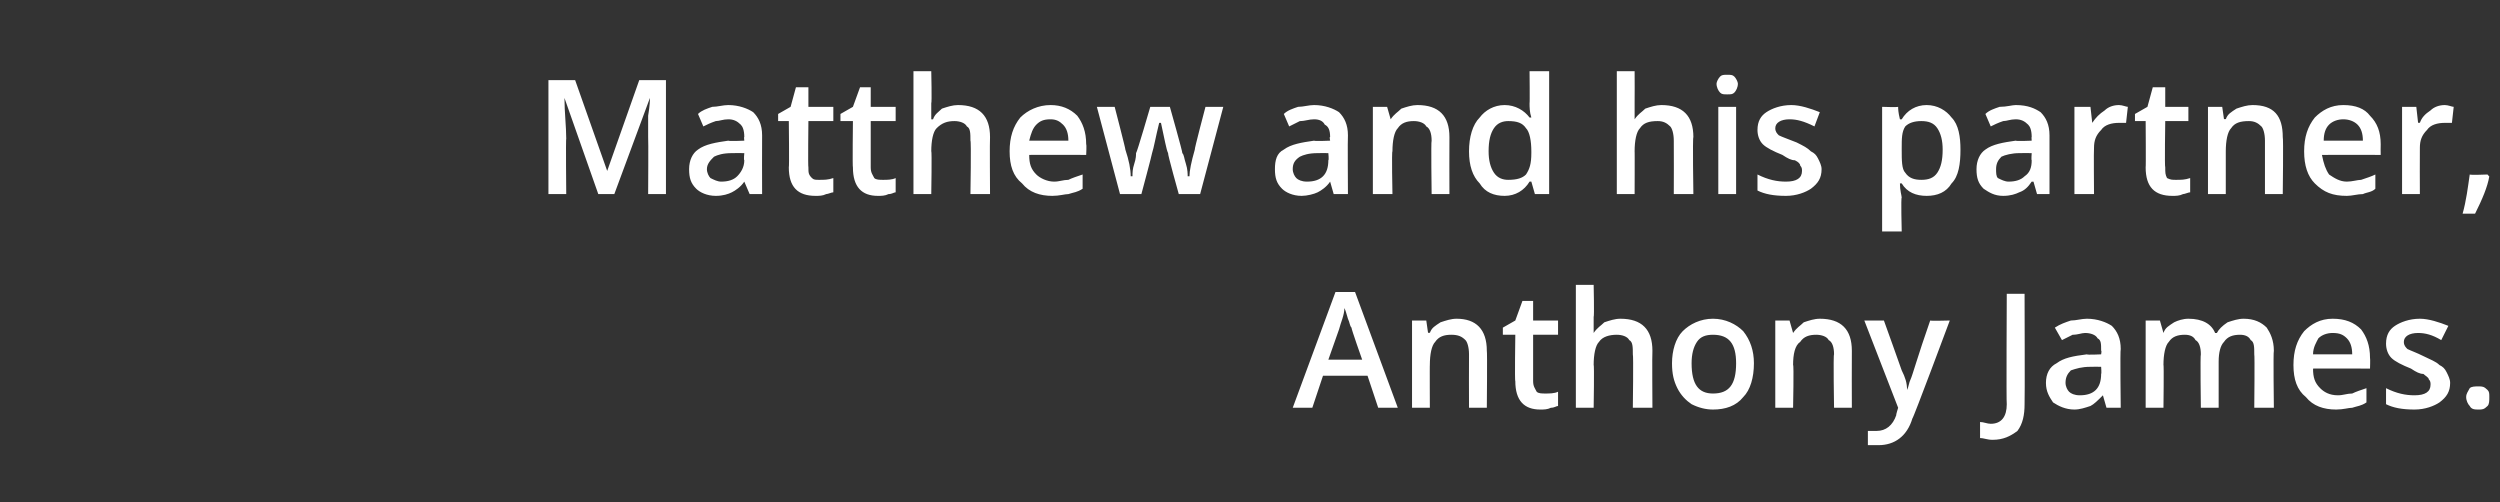
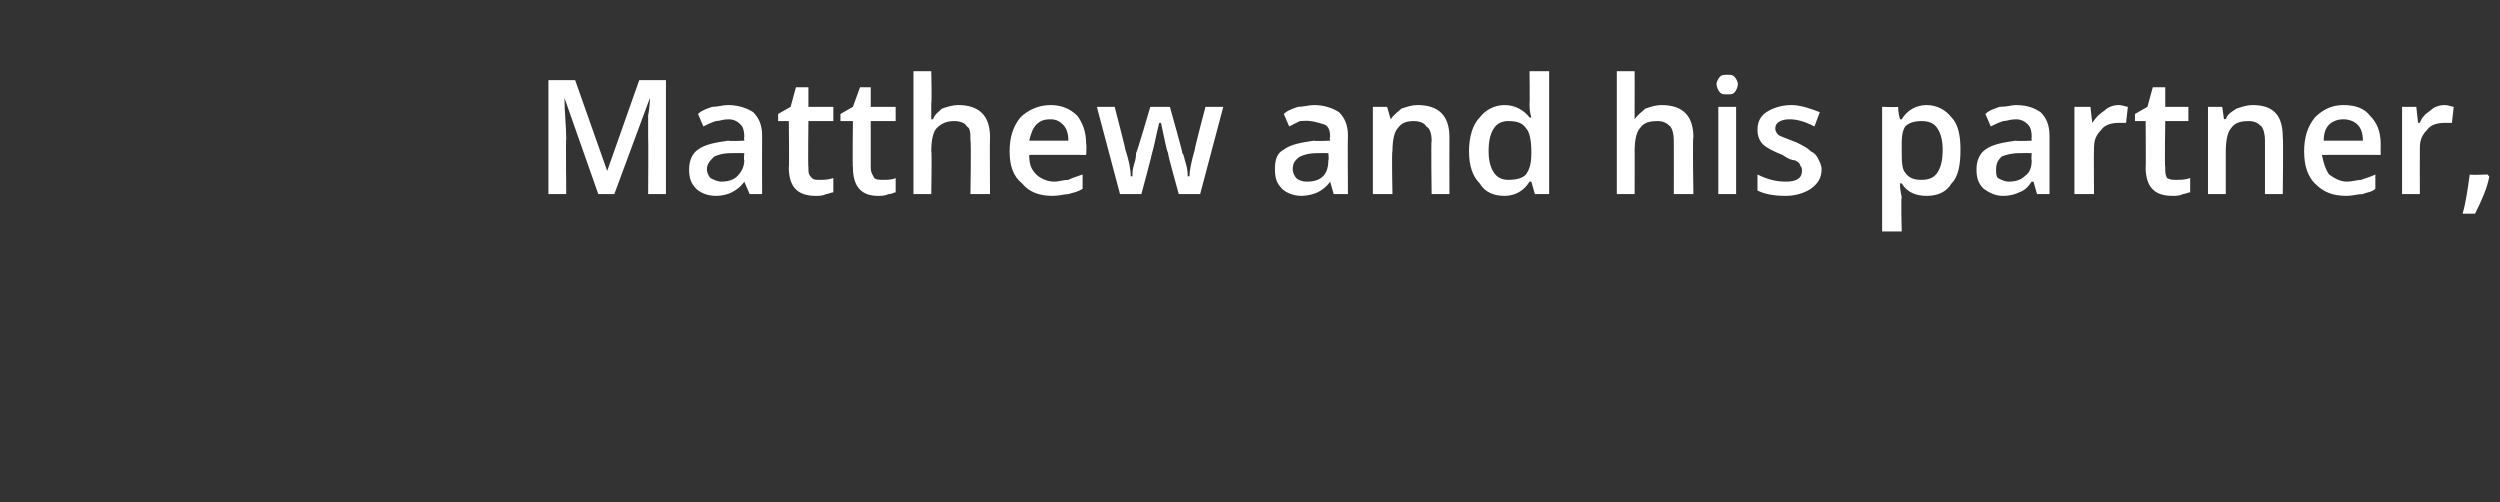
<svg xmlns="http://www.w3.org/2000/svg" version="1.1" width="140.4px" height="28.2px" viewBox="0 -4 140.4 28.2" style="top:-4px">
  <rect x="0" y="-4" width="140.4" height="28.2" fill="#333333" stroke="none" />
  <desc>Matthew and his partner, Anthony James</desc>
  <defs />
  <g id="Polygon10449">
-     <path d="M 77.4 18.9 L 76.8 17.1 L 74.3 17.1 L 73.7 18.9 L 72.6 18.9 L 75 12.4 L 76.1 12.4 L 78.5 18.9 L 77.4 18.9 Z M 76.5 16.2 C 76.5 16.2 75.88 14.45 75.9 14.4 C 75.8 14.3 75.8 14.1 75.7 13.9 C 75.6 13.6 75.6 13.5 75.5 13.3 C 75.5 13.7 75.3 14.1 75.2 14.5 C 75.19 14.52 74.6 16.2 74.6 16.2 L 76.5 16.2 Z M 83.5 18.9 L 82.5 18.9 C 82.5 18.9 82.49 15.9 82.5 15.9 C 82.5 15.5 82.4 15.2 82.3 15.1 C 82.1 14.9 81.9 14.8 81.5 14.8 C 81.1 14.8 80.8 14.9 80.6 15.2 C 80.4 15.4 80.3 15.9 80.3 16.5 C 80.29 16.46 80.3 18.9 80.3 18.9 L 79.3 18.9 L 79.3 14 L 80.1 14 L 80.2 14.7 C 80.2 14.7 80.26 14.66 80.3 14.7 C 80.4 14.4 80.6 14.3 80.9 14.1 C 81.2 14 81.5 13.9 81.8 13.9 C 82.9 13.9 83.5 14.5 83.5 15.7 C 83.53 15.72 83.5 18.9 83.5 18.9 Z M 86.8 18.1 C 87 18.1 87.3 18.1 87.5 18 C 87.5 18 87.5 18.8 87.5 18.8 C 87.4 18.8 87.3 18.9 87.1 18.9 C 86.9 19 86.7 19 86.5 19 C 85.6 19 85.1 18.5 85.1 17.4 C 85.06 17.43 85.1 14.8 85.1 14.8 L 84.4 14.8 L 84.4 14.4 L 85.1 14 L 85.5 12.9 L 86.1 12.9 L 86.1 14 L 87.5 14 L 87.5 14.8 L 86.1 14.8 C 86.1 14.8 86.1 17.41 86.1 17.4 C 86.1 17.7 86.2 17.8 86.3 18 C 86.4 18.1 86.6 18.1 86.8 18.1 Z M 92.8 18.9 L 91.7 18.9 C 91.7 18.9 91.74 15.9 91.7 15.9 C 91.7 15.5 91.7 15.2 91.5 15.1 C 91.4 14.9 91.1 14.8 90.8 14.8 C 90.4 14.8 90 14.9 89.8 15.2 C 89.6 15.4 89.5 15.9 89.5 16.5 C 89.54 16.47 89.5 18.9 89.5 18.9 L 88.5 18.9 L 88.5 12 L 89.5 12 C 89.5 12 89.54 13.78 89.5 13.8 C 89.5 14.1 89.5 14.4 89.5 14.7 C 89.5 14.7 89.5 14.7 89.5 14.7 C 89.7 14.4 89.9 14.3 90.1 14.1 C 90.4 14 90.7 13.9 91 13.9 C 92.2 13.9 92.8 14.5 92.8 15.7 C 92.78 15.72 92.8 18.9 92.8 18.9 Z M 98.5 16.4 C 98.5 17.2 98.3 17.9 97.9 18.3 C 97.5 18.8 96.9 19 96.2 19 C 95.8 19 95.4 18.9 95 18.7 C 94.7 18.5 94.4 18.2 94.2 17.8 C 94 17.4 93.9 17 93.9 16.4 C 93.9 15.7 94.1 15 94.5 14.6 C 94.9 14.2 95.5 13.9 96.2 13.9 C 96.9 13.9 97.5 14.2 97.9 14.6 C 98.3 15.1 98.5 15.7 98.5 16.4 Z M 95 16.4 C 95 17.6 95.4 18.1 96.2 18.1 C 97.1 18.1 97.5 17.6 97.5 16.4 C 97.5 15.3 97.1 14.8 96.2 14.8 C 95.8 14.8 95.5 14.9 95.3 15.2 C 95.1 15.5 95 15.9 95 16.4 Z M 104 18.9 L 103 18.9 C 103 18.9 102.95 15.9 103 15.9 C 103 15.5 102.9 15.2 102.7 15.1 C 102.6 14.9 102.3 14.8 102 14.8 C 101.6 14.8 101.3 14.9 101.1 15.2 C 100.8 15.4 100.7 15.9 100.7 16.5 C 100.75 16.46 100.7 18.9 100.7 18.9 L 99.7 18.9 L 99.7 14 L 100.5 14 L 100.7 14.7 C 100.7 14.7 100.72 14.66 100.7 14.7 C 100.9 14.4 101.1 14.3 101.3 14.1 C 101.6 14 101.9 13.9 102.2 13.9 C 103.4 13.9 104 14.5 104 15.7 C 103.99 15.72 104 18.9 104 18.9 Z M 104.7 14 L 105.8 14 C 105.8 14 106.8 16.78 106.8 16.8 C 107 17.2 107.1 17.5 107.1 17.9 C 107.1 17.9 107.1 17.9 107.1 17.9 C 107.2 17.7 107.2 17.5 107.3 17.3 C 107.4 17.1 107.7 16 108.4 14 C 108.4 14.03 109.5 14 109.5 14 C 109.5 14 107.44 19.53 107.4 19.5 C 107.1 20.5 106.4 21 105.5 21 C 105.3 21 105.1 21 104.9 21 C 104.9 21 104.9 20.2 104.9 20.2 C 105 20.2 105.2 20.2 105.4 20.2 C 105.9 20.2 106.3 19.9 106.5 19.3 C 106.46 19.34 106.6 18.9 106.6 18.9 L 104.7 14 Z M 111.9 20.7 C 111.6 20.7 111.4 20.6 111.2 20.6 C 111.2 20.6 111.2 19.7 111.2 19.7 C 111.4 19.7 111.6 19.8 111.8 19.8 C 112.4 19.8 112.7 19.4 112.7 18.7 C 112.67 18.69 112.7 12.5 112.7 12.5 L 113.7 12.5 C 113.7 12.5 113.72 18.65 113.7 18.7 C 113.7 19.3 113.6 19.8 113.3 20.2 C 112.9 20.5 112.5 20.7 111.9 20.7 Z M 118.3 18.9 L 118.1 18.2 C 118.1 18.2 118.08 18.21 118.1 18.2 C 117.8 18.5 117.6 18.7 117.4 18.8 C 117.1 18.9 116.8 19 116.5 19 C 116 19 115.6 18.8 115.3 18.6 C 115.1 18.3 114.9 18 114.9 17.5 C 114.9 17 115.1 16.6 115.5 16.4 C 115.9 16.1 116.4 16 117.2 15.9 C 117.2 15.94 118 15.9 118 15.9 C 118 15.9 118.04 15.66 118 15.7 C 118 15.3 118 15.1 117.8 15 C 117.7 14.8 117.4 14.7 117.1 14.7 C 116.9 14.7 116.7 14.8 116.4 14.8 C 116.2 14.9 116 15 115.8 15.1 C 115.8 15.1 115.4 14.4 115.4 14.4 C 115.7 14.2 116 14.1 116.3 14 C 116.6 14 116.9 13.9 117.2 13.9 C 117.8 13.9 118.3 14.1 118.6 14.3 C 118.9 14.6 119.1 15 119.1 15.6 C 119.06 15.61 119.1 18.9 119.1 18.9 L 118.3 18.9 Z M 116.8 18.2 C 117.2 18.2 117.5 18.1 117.7 17.9 C 117.9 17.7 118 17.4 118 17 C 118.03 16.99 118 16.6 118 16.6 C 118 16.6 117.4 16.59 117.4 16.6 C 116.9 16.6 116.6 16.7 116.3 16.8 C 116.1 17 116 17.2 116 17.5 C 116 17.7 116.1 17.9 116.2 18 C 116.3 18.1 116.5 18.2 116.8 18.2 Z M 124.6 18.9 L 123.6 18.9 C 123.6 18.9 123.56 15.89 123.6 15.9 C 123.6 15.5 123.5 15.2 123.3 15.1 C 123.2 14.9 123 14.8 122.7 14.8 C 122.3 14.8 122 14.9 121.8 15.2 C 121.6 15.4 121.5 15.9 121.5 16.5 C 121.53 16.46 121.5 18.9 121.5 18.9 L 120.5 18.9 L 120.5 14 L 121.3 14 L 121.5 14.7 C 121.5 14.7 121.51 14.66 121.5 14.7 C 121.6 14.4 121.8 14.3 122.1 14.1 C 122.3 14 122.6 13.9 122.9 13.9 C 123.7 13.9 124.2 14.2 124.4 14.7 C 124.4 14.7 124.5 14.7 124.5 14.7 C 124.6 14.5 124.8 14.3 125.1 14.1 C 125.4 14 125.7 13.9 126 13.9 C 126.6 13.9 127 14.1 127.3 14.4 C 127.5 14.7 127.7 15.1 127.7 15.7 C 127.66 15.72 127.7 18.9 127.7 18.9 L 126.6 18.9 C 126.6 18.9 126.63 15.89 126.6 15.9 C 126.6 15.5 126.6 15.2 126.4 15.1 C 126.3 14.9 126.1 14.8 125.8 14.8 C 125.4 14.8 125.1 14.9 124.9 15.2 C 124.7 15.4 124.6 15.8 124.6 16.3 C 124.6 16.31 124.6 18.9 124.6 18.9 Z M 131.2 19 C 130.5 19 129.9 18.8 129.5 18.3 C 129 17.9 128.8 17.3 128.8 16.5 C 128.8 15.7 129 15.1 129.4 14.6 C 129.8 14.2 130.3 13.9 131 13.9 C 131.7 13.9 132.2 14.1 132.6 14.5 C 132.9 14.9 133.1 15.4 133.1 16.1 C 133.12 16.13 133.1 16.7 133.1 16.7 C 133.1 16.7 129.88 16.69 129.9 16.7 C 129.9 17.2 130 17.5 130.3 17.8 C 130.5 18 130.8 18.2 131.3 18.2 C 131.6 18.2 131.8 18.1 132.1 18.1 C 132.3 18 132.6 17.9 132.9 17.8 C 132.9 17.8 132.9 18.6 132.9 18.6 C 132.6 18.8 132.4 18.8 132.1 18.9 C 131.9 18.9 131.6 19 131.2 19 Z M 131 14.7 C 130.7 14.7 130.4 14.8 130.2 15 C 130.1 15.2 129.9 15.5 129.9 15.9 C 129.9 15.9 132.1 15.9 132.1 15.9 C 132.1 15.5 132 15.2 131.8 15 C 131.6 14.8 131.4 14.7 131 14.7 Z M 137.6 17.5 C 137.6 18 137.4 18.3 137 18.6 C 136.7 18.8 136.2 19 135.6 19 C 134.9 19 134.4 18.9 134 18.7 C 134 18.7 134 17.8 134 17.8 C 134.6 18.1 135.1 18.2 135.6 18.2 C 136.2 18.2 136.5 18 136.5 17.6 C 136.5 17.5 136.5 17.4 136.4 17.3 C 136.4 17.2 136.2 17.1 136.1 17 C 135.9 17 135.7 16.9 135.4 16.7 C 134.9 16.5 134.5 16.3 134.3 16.1 C 134.1 15.9 134 15.6 134 15.3 C 134 14.8 134.2 14.5 134.5 14.3 C 134.8 14.1 135.3 13.9 135.9 13.9 C 136.4 13.9 137 14.1 137.5 14.3 C 137.5 14.3 137.1 15.1 137.1 15.1 C 136.6 14.8 136.2 14.7 135.8 14.7 C 135.3 14.7 135 14.9 135 15.2 C 135 15.4 135.1 15.5 135.2 15.6 C 135.4 15.7 135.7 15.8 136.1 16 C 136.5 16.2 136.8 16.3 137 16.5 C 137.2 16.6 137.3 16.7 137.4 16.9 C 137.5 17.1 137.6 17.3 137.6 17.5 Z M 138.5 18.3 C 138.5 18.1 138.6 18 138.7 17.8 C 138.8 17.7 139 17.7 139.2 17.7 C 139.4 17.7 139.5 17.7 139.7 17.9 C 139.8 18 139.8 18.1 139.8 18.3 C 139.8 18.5 139.8 18.7 139.7 18.8 C 139.5 19 139.4 19 139.2 19 C 139 19 138.8 19 138.7 18.8 C 138.6 18.7 138.5 18.5 138.5 18.3 Z " stroke="none" fill="#fff" />
-   </g>
+     </g>
  <g id="Polygon10448">
-     <path d="M 33.6 6.9 L 31.7 1.5 C 31.7 1.5 31.7 1.52 31.7 1.5 C 31.7 2.3 31.8 3.1 31.8 3.8 C 31.77 3.76 31.8 6.9 31.8 6.9 L 30.8 6.9 L 30.8 0.5 L 32.3 0.5 L 34.1 5.6 L 34.1 5.6 L 35.9 0.5 L 37.4 0.5 L 37.4 6.9 L 36.4 6.9 C 36.4 6.9 36.42 3.71 36.4 3.7 C 36.4 3.4 36.4 3 36.4 2.5 C 36.5 1.9 36.5 1.6 36.5 1.5 C 36.49 1.53 36.5 1.5 36.5 1.5 L 34.5 6.9 L 33.6 6.9 Z M 42.1 6.9 L 41.8 6.2 C 41.8 6.2 41.81 6.21 41.8 6.2 C 41.6 6.5 41.3 6.7 41.1 6.8 C 40.9 6.9 40.6 7 40.2 7 C 39.7 7 39.3 6.8 39.1 6.6 C 38.8 6.3 38.7 6 38.7 5.5 C 38.7 5 38.9 4.6 39.2 4.4 C 39.6 4.1 40.2 4 40.9 3.9 C 40.93 3.94 41.8 3.9 41.8 3.9 C 41.8 3.9 41.77 3.66 41.8 3.7 C 41.8 3.3 41.7 3.1 41.6 3 C 41.4 2.8 41.2 2.7 40.9 2.7 C 40.6 2.7 40.4 2.8 40.2 2.8 C 39.9 2.9 39.7 3 39.5 3.1 C 39.5 3.1 39.2 2.4 39.2 2.4 C 39.4 2.2 39.7 2.1 40 2 C 40.3 2 40.6 1.9 40.9 1.9 C 41.5 1.9 42 2.1 42.3 2.3 C 42.6 2.6 42.8 3 42.8 3.6 C 42.79 3.61 42.8 6.9 42.8 6.9 L 42.1 6.9 Z M 40.5 6.2 C 40.9 6.2 41.2 6.1 41.4 5.9 C 41.6 5.7 41.8 5.4 41.8 5 C 41.76 4.99 41.8 4.6 41.8 4.6 C 41.8 4.6 41.14 4.59 41.1 4.6 C 40.6 4.6 40.3 4.7 40.1 4.8 C 39.9 5 39.7 5.2 39.7 5.5 C 39.7 5.7 39.8 5.9 39.9 6 C 40.1 6.1 40.3 6.2 40.5 6.2 Z M 46 6.1 C 46.3 6.1 46.5 6.1 46.8 6 C 46.8 6 46.8 6.8 46.8 6.8 C 46.7 6.8 46.5 6.9 46.4 6.9 C 46.2 7 46 7 45.8 7 C 44.8 7 44.3 6.5 44.3 5.4 C 44.33 5.43 44.3 2.8 44.3 2.8 L 43.7 2.8 L 43.7 2.4 L 44.4 2 L 44.7 0.9 L 45.4 0.9 L 45.4 2 L 46.8 2 L 46.8 2.8 L 45.4 2.8 C 45.4 2.8 45.37 5.41 45.4 5.4 C 45.4 5.7 45.4 5.8 45.6 6 C 45.7 6.1 45.8 6.1 46 6.1 Z M 49.6 6.1 C 49.8 6.1 50.1 6.1 50.3 6 C 50.3 6 50.3 6.8 50.3 6.8 C 50.2 6.8 50.1 6.9 49.9 6.9 C 49.7 7 49.5 7 49.3 7 C 48.4 7 47.9 6.5 47.9 5.4 C 47.87 5.43 47.9 2.8 47.9 2.8 L 47.2 2.8 L 47.2 2.4 L 47.9 2 L 48.3 0.9 L 48.9 0.9 L 48.9 2 L 50.3 2 L 50.3 2.8 L 48.9 2.8 C 48.9 2.8 48.9 5.41 48.9 5.4 C 48.9 5.7 49 5.8 49.1 6 C 49.2 6.1 49.4 6.1 49.6 6.1 Z M 55.6 6.9 L 54.5 6.9 C 54.5 6.9 54.55 3.9 54.5 3.9 C 54.5 3.5 54.5 3.2 54.3 3.1 C 54.2 2.9 53.9 2.8 53.6 2.8 C 53.2 2.8 52.9 2.9 52.6 3.2 C 52.4 3.4 52.3 3.9 52.3 4.5 C 52.34 4.47 52.3 6.9 52.3 6.9 L 51.3 6.9 L 51.3 0 L 52.3 0 C 52.3 0 52.34 1.78 52.3 1.8 C 52.3 2.1 52.3 2.4 52.3 2.7 C 52.3 2.7 52.4 2.7 52.4 2.7 C 52.5 2.4 52.7 2.3 52.9 2.1 C 53.2 2 53.5 1.9 53.8 1.9 C 55 1.9 55.6 2.5 55.6 3.7 C 55.58 3.72 55.6 6.9 55.6 6.9 Z M 59.1 7 C 58.4 7 57.8 6.8 57.4 6.3 C 56.9 5.9 56.7 5.3 56.7 4.5 C 56.7 3.7 56.9 3.1 57.3 2.6 C 57.7 2.2 58.3 1.9 59 1.9 C 59.6 1.9 60.1 2.1 60.5 2.5 C 60.8 2.9 61 3.4 61 4.1 C 61.03 4.13 61 4.7 61 4.7 C 61 4.7 57.79 4.69 57.8 4.7 C 57.8 5.2 57.9 5.5 58.2 5.8 C 58.4 6 58.8 6.2 59.2 6.2 C 59.5 6.2 59.7 6.1 60 6.1 C 60.2 6 60.5 5.9 60.8 5.8 C 60.8 5.8 60.8 6.6 60.8 6.6 C 60.5 6.8 60.3 6.8 60 6.9 C 59.8 6.9 59.5 7 59.1 7 Z M 59 2.7 C 58.6 2.7 58.4 2.8 58.2 3 C 58 3.2 57.9 3.5 57.8 3.9 C 57.8 3.9 60 3.9 60 3.9 C 60 3.5 59.9 3.2 59.7 3 C 59.5 2.8 59.3 2.7 59 2.7 Z M 66.2 6.9 C 66.2 6.9 65.56 4.62 65.6 4.6 C 65.5 4.4 65.4 3.8 65.2 2.9 C 65.2 2.9 65.1 2.9 65.1 2.9 C 64.9 3.7 64.8 4.3 64.7 4.6 C 64.71 4.63 64.1 6.9 64.1 6.9 L 62.9 6.9 L 61.6 2 L 62.6 2 C 62.6 2 63.23 4.42 63.2 4.4 C 63.4 5 63.5 5.5 63.5 5.9 C 63.5 5.9 63.6 5.9 63.6 5.9 C 63.6 5.7 63.6 5.5 63.7 5.2 C 63.8 4.9 63.8 4.7 63.8 4.6 C 63.85 4.58 64.6 2 64.6 2 L 65.7 2 C 65.7 2 66.43 4.58 66.4 4.6 C 66.5 4.7 66.5 4.9 66.6 5.2 C 66.7 5.5 66.7 5.8 66.7 5.9 C 66.7 5.9 66.8 5.9 66.8 5.9 C 66.8 5.6 66.9 5.1 67.1 4.4 C 67.06 4.42 67.7 2 67.7 2 L 68.7 2 L 67.4 6.9 L 66.2 6.9 Z M 74.9 6.9 L 74.7 6.2 C 74.7 6.2 74.7 6.21 74.7 6.2 C 74.5 6.5 74.2 6.7 74 6.8 C 73.8 6.9 73.4 7 73.1 7 C 72.6 7 72.2 6.8 72 6.6 C 71.7 6.3 71.6 6 71.6 5.5 C 71.6 5 71.7 4.6 72.1 4.4 C 72.5 4.1 73.1 4 73.8 3.9 C 73.81 3.94 74.7 3.9 74.7 3.9 C 74.7 3.9 74.65 3.66 74.7 3.7 C 74.7 3.3 74.6 3.1 74.4 3 C 74.3 2.8 74.1 2.7 73.8 2.7 C 73.5 2.7 73.3 2.8 73 2.8 C 72.8 2.9 72.6 3 72.4 3.1 C 72.4 3.1 72.1 2.4 72.1 2.4 C 72.3 2.2 72.6 2.1 72.9 2 C 73.2 2 73.5 1.9 73.8 1.9 C 74.4 1.9 74.9 2.1 75.2 2.3 C 75.5 2.6 75.7 3 75.7 3.6 C 75.68 3.61 75.7 6.9 75.7 6.9 L 74.9 6.9 Z M 73.4 6.2 C 73.8 6.2 74.1 6.1 74.3 5.9 C 74.5 5.7 74.6 5.4 74.6 5 C 74.64 4.99 74.6 4.6 74.6 4.6 C 74.6 4.6 74.02 4.59 74 4.6 C 73.5 4.6 73.2 4.7 73 4.8 C 72.7 5 72.6 5.2 72.6 5.5 C 72.6 5.7 72.7 5.9 72.8 6 C 72.9 6.1 73.1 6.2 73.4 6.2 Z M 81.4 6.9 L 80.4 6.9 C 80.4 6.9 80.36 3.9 80.4 3.9 C 80.4 3.5 80.3 3.2 80.1 3.1 C 80 2.9 79.7 2.8 79.4 2.8 C 79 2.8 78.7 2.9 78.5 3.2 C 78.3 3.4 78.2 3.9 78.2 4.5 C 78.15 4.46 78.2 6.9 78.2 6.9 L 77.1 6.9 L 77.1 2 L 77.9 2 L 78.1 2.7 C 78.1 2.7 78.12 2.66 78.1 2.7 C 78.3 2.4 78.5 2.3 78.7 2.1 C 79 2 79.3 1.9 79.6 1.9 C 80.8 1.9 81.4 2.5 81.4 3.7 C 81.39 3.72 81.4 6.9 81.4 6.9 Z M 85.9 6.2 C 85.6 6.7 85.1 7 84.5 7 C 83.9 7 83.4 6.8 83.1 6.3 C 82.7 5.9 82.5 5.3 82.5 4.5 C 82.5 3.7 82.7 3 83.1 2.6 C 83.4 2.2 83.9 1.9 84.5 1.9 C 85.1 1.9 85.6 2.2 85.9 2.6 C 85.9 2.6 86 2.6 86 2.6 C 85.9 2.3 85.9 2 85.9 1.8 C 85.92 1.82 85.9 0 85.9 0 L 87 0 L 87 6.9 L 86.2 6.9 L 86 6.2 L 85.9 6.2 C 85.9 6.2 85.92 6.25 85.9 6.2 Z M 84.7 6.1 C 85.2 6.1 85.5 6 85.7 5.8 C 85.9 5.5 86 5.2 86 4.6 C 86 4.6 86 4.5 86 4.5 C 86 3.9 85.9 3.4 85.7 3.2 C 85.5 2.9 85.2 2.8 84.7 2.8 C 84.4 2.8 84.1 2.9 83.9 3.2 C 83.7 3.5 83.6 3.9 83.6 4.5 C 83.6 5 83.7 5.4 83.9 5.7 C 84.1 6 84.4 6.1 84.7 6.1 Z M 95.1 6.9 L 94 6.9 C 94 6.9 94.01 3.9 94 3.9 C 94 3.5 93.9 3.2 93.8 3.1 C 93.6 2.9 93.4 2.8 93.1 2.8 C 92.6 2.8 92.3 2.9 92.1 3.2 C 91.9 3.4 91.8 3.9 91.8 4.5 C 91.81 4.47 91.8 6.9 91.8 6.9 L 90.8 6.9 L 90.8 0 L 91.8 0 C 91.8 0 91.81 1.78 91.8 1.8 C 91.8 2.1 91.8 2.4 91.8 2.7 C 91.8 2.7 91.8 2.7 91.8 2.7 C 92 2.4 92.2 2.3 92.4 2.1 C 92.7 2 93 1.9 93.3 1.9 C 94.5 1.9 95.1 2.5 95.1 3.7 C 95.05 3.72 95.1 6.9 95.1 6.9 Z M 97.5 6.9 L 96.5 6.9 L 96.5 2 L 97.5 2 L 97.5 6.9 Z M 96.4 0.7 C 96.4 0.6 96.5 0.4 96.6 0.3 C 96.7 0.2 96.8 0.2 97 0.2 C 97.2 0.2 97.3 0.2 97.4 0.3 C 97.5 0.4 97.6 0.6 97.6 0.7 C 97.6 0.9 97.5 1.1 97.4 1.2 C 97.3 1.3 97.2 1.3 97 1.3 C 96.8 1.3 96.7 1.3 96.6 1.2 C 96.5 1.1 96.4 0.9 96.4 0.7 Z M 102.3 5.5 C 102.3 6 102.1 6.3 101.7 6.6 C 101.4 6.8 100.9 7 100.3 7 C 99.6 7 99.1 6.9 98.7 6.7 C 98.7 6.7 98.7 5.8 98.7 5.8 C 99.3 6.1 99.8 6.2 100.3 6.2 C 100.9 6.2 101.2 6 101.2 5.6 C 101.2 5.5 101.2 5.4 101.1 5.3 C 101.1 5.2 101 5.1 100.8 5 C 100.6 5 100.4 4.9 100.1 4.7 C 99.6 4.5 99.2 4.3 99 4.1 C 98.8 3.9 98.7 3.6 98.7 3.3 C 98.7 2.8 98.9 2.5 99.2 2.3 C 99.5 2.1 100 1.9 100.6 1.9 C 101.1 1.9 101.7 2.1 102.2 2.3 C 102.2 2.3 101.9 3.1 101.9 3.1 C 101.3 2.8 100.9 2.7 100.5 2.7 C 100 2.7 99.7 2.9 99.7 3.2 C 99.7 3.4 99.8 3.5 99.9 3.6 C 100.1 3.7 100.4 3.8 100.9 4 C 101.3 4.2 101.5 4.3 101.7 4.5 C 101.9 4.6 102 4.7 102.1 4.9 C 102.2 5.1 102.3 5.3 102.3 5.5 Z M 108.2 7 C 107.6 7 107.1 6.8 106.8 6.3 C 106.8 6.3 106.7 6.3 106.7 6.3 C 106.7 6.7 106.8 7 106.8 7.1 C 106.75 7.06 106.8 9 106.8 9 L 105.7 9 L 105.7 2 C 105.7 2 106.55 2.03 106.6 2 C 106.6 2.1 106.6 2.3 106.7 2.7 C 106.7 2.7 106.8 2.7 106.8 2.7 C 107.1 2.2 107.6 1.9 108.2 1.9 C 108.8 1.9 109.3 2.2 109.6 2.6 C 110 3 110.1 3.7 110.1 4.4 C 110.1 5.2 110 5.9 109.6 6.3 C 109.3 6.8 108.8 7 108.2 7 Z M 107.9 2.8 C 107.5 2.8 107.2 2.9 107 3.1 C 106.8 3.4 106.8 3.8 106.8 4.3 C 106.8 4.3 106.8 4.4 106.8 4.4 C 106.8 5 106.8 5.5 107 5.7 C 107.2 6 107.5 6.1 107.9 6.1 C 108.3 6.1 108.6 6 108.8 5.7 C 109 5.4 109.1 5 109.1 4.4 C 109.1 3.9 109 3.5 108.8 3.2 C 108.6 2.9 108.3 2.8 107.9 2.8 Z M 114.4 6.9 L 114.2 6.2 C 114.2 6.2 114.12 6.21 114.1 6.2 C 113.9 6.5 113.7 6.7 113.4 6.8 C 113.2 6.9 112.9 7 112.5 7 C 112 7 111.7 6.8 111.4 6.6 C 111.1 6.3 111 6 111 5.5 C 111 5 111.2 4.6 111.5 4.4 C 111.9 4.1 112.5 4 113.2 3.9 C 113.24 3.94 114.1 3.9 114.1 3.9 C 114.1 3.9 114.08 3.66 114.1 3.7 C 114.1 3.3 114 3.1 113.9 3 C 113.7 2.8 113.5 2.7 113.2 2.7 C 112.9 2.7 112.7 2.8 112.5 2.8 C 112.2 2.9 112 3 111.8 3.1 C 111.8 3.1 111.5 2.4 111.5 2.4 C 111.7 2.2 112 2.1 112.3 2 C 112.7 2 113 1.9 113.2 1.9 C 113.9 1.9 114.3 2.1 114.6 2.3 C 114.9 2.6 115.1 3 115.1 3.6 C 115.1 3.61 115.1 6.9 115.1 6.9 L 114.4 6.9 Z M 112.8 6.2 C 113.2 6.2 113.5 6.1 113.7 5.9 C 114 5.7 114.1 5.4 114.1 5 C 114.07 4.99 114.1 4.6 114.1 4.6 C 114.1 4.6 113.45 4.59 113.4 4.6 C 113 4.6 112.6 4.7 112.4 4.8 C 112.2 5 112.1 5.2 112.1 5.5 C 112.1 5.7 112.1 5.9 112.2 6 C 112.4 6.1 112.6 6.2 112.8 6.2 Z M 119 1.9 C 119.2 1.9 119.4 2 119.5 2 C 119.5 2 119.4 2.9 119.4 2.9 C 119.3 2.9 119.1 2.9 119 2.9 C 118.6 2.9 118.2 3 118 3.3 C 117.7 3.6 117.6 3.9 117.6 4.3 C 117.58 4.35 117.6 6.9 117.6 6.9 L 116.5 6.9 L 116.5 2 L 117.4 2 L 117.5 2.9 C 117.5 2.9 117.54 2.88 117.5 2.9 C 117.7 2.6 117.9 2.4 118.2 2.2 C 118.4 2 118.7 1.9 119 1.9 Z M 122.2 6.1 C 122.5 6.1 122.7 6.1 123 6 C 123 6 123 6.8 123 6.8 C 122.9 6.8 122.7 6.9 122.6 6.9 C 122.4 7 122.2 7 122 7 C 121 7 120.5 6.5 120.5 5.4 C 120.52 5.43 120.5 2.8 120.5 2.8 L 119.9 2.8 L 119.9 2.4 L 120.6 2 L 120.9 0.9 L 121.6 0.9 L 121.6 2 L 122.9 2 L 122.9 2.8 L 121.6 2.8 C 121.6 2.8 121.56 5.41 121.6 5.4 C 121.6 5.7 121.6 5.8 121.7 6 C 121.9 6.1 122 6.1 122.2 6.1 Z M 128.2 6.9 L 127.2 6.9 C 127.2 6.9 127.2 3.9 127.2 3.9 C 127.2 3.5 127.1 3.2 127 3.1 C 126.8 2.9 126.6 2.8 126.3 2.8 C 125.8 2.8 125.5 2.9 125.3 3.2 C 125.1 3.4 125 3.9 125 4.5 C 125 4.46 125 6.9 125 6.9 L 124 6.9 L 124 2 L 124.8 2 L 124.9 2.7 C 124.9 2.7 124.97 2.66 125 2.7 C 125.1 2.4 125.3 2.3 125.6 2.1 C 125.9 2 126.2 1.9 126.5 1.9 C 127.7 1.9 128.2 2.5 128.2 3.7 C 128.24 3.72 128.2 6.9 128.2 6.9 Z M 131.8 7 C 131 7 130.5 6.8 130 6.3 C 129.6 5.9 129.4 5.3 129.4 4.5 C 129.4 3.7 129.6 3.1 130 2.6 C 130.4 2.2 130.9 1.9 131.6 1.9 C 132.3 1.9 132.8 2.1 133.1 2.5 C 133.5 2.9 133.7 3.4 133.7 4.1 C 133.69 4.13 133.7 4.7 133.7 4.7 C 133.7 4.7 130.45 4.69 130.4 4.7 C 130.5 5.2 130.6 5.5 130.8 5.8 C 131.1 6 131.4 6.2 131.8 6.2 C 132.1 6.2 132.4 6.1 132.6 6.1 C 132.9 6 133.2 5.9 133.4 5.8 C 133.4 5.8 133.4 6.6 133.4 6.6 C 133.2 6.8 132.9 6.8 132.7 6.9 C 132.4 6.9 132.1 7 131.8 7 Z M 131.6 2.7 C 131.3 2.7 131 2.8 130.8 3 C 130.6 3.2 130.5 3.5 130.5 3.9 C 130.5 3.9 132.7 3.9 132.7 3.9 C 132.7 3.5 132.6 3.2 132.4 3 C 132.2 2.8 131.9 2.7 131.6 2.7 Z M 137.3 1.9 C 137.5 1.9 137.7 2 137.8 2 C 137.8 2 137.7 2.9 137.7 2.9 C 137.6 2.9 137.4 2.9 137.3 2.9 C 136.9 2.9 136.5 3 136.3 3.3 C 136 3.6 135.9 3.9 135.9 4.3 C 135.89 4.35 135.9 6.9 135.9 6.9 L 134.9 6.9 L 134.9 2 L 135.7 2 L 135.8 2.9 C 135.8 2.9 135.86 2.88 135.9 2.9 C 136 2.6 136.2 2.4 136.5 2.2 C 136.7 2 137 1.9 137.3 1.9 Z M 139.8 5.9 C 139.7 6.5 139.4 7.2 139 8 C 139 8 138.3 8 138.3 8 C 138.5 7.3 138.6 6.5 138.7 5.8 C 138.73 5.84 139.7 5.8 139.7 5.8 C 139.7 5.8 139.81 5.94 139.8 5.9 Z " stroke="none" fill="#fff" />
+     <path d="M 33.6 6.9 L 31.7 1.5 C 31.7 1.5 31.7 1.52 31.7 1.5 C 31.7 2.3 31.8 3.1 31.8 3.8 C 31.77 3.76 31.8 6.9 31.8 6.9 L 30.8 6.9 L 30.8 0.5 L 32.3 0.5 L 34.1 5.6 L 34.1 5.6 L 35.9 0.5 L 37.4 0.5 L 37.4 6.9 L 36.4 6.9 C 36.4 6.9 36.42 3.71 36.4 3.7 C 36.4 3.4 36.4 3 36.4 2.5 C 36.5 1.9 36.5 1.6 36.5 1.5 C 36.49 1.53 36.5 1.5 36.5 1.5 L 34.5 6.9 L 33.6 6.9 Z M 42.1 6.9 L 41.8 6.2 C 41.8 6.2 41.81 6.21 41.8 6.2 C 41.6 6.5 41.3 6.7 41.1 6.8 C 40.9 6.9 40.6 7 40.2 7 C 39.7 7 39.3 6.8 39.1 6.6 C 38.8 6.3 38.7 6 38.7 5.5 C 38.7 5 38.9 4.6 39.2 4.4 C 39.6 4.1 40.2 4 40.9 3.9 C 40.93 3.94 41.8 3.9 41.8 3.9 C 41.8 3.9 41.77 3.66 41.8 3.7 C 41.8 3.3 41.7 3.1 41.6 3 C 41.4 2.8 41.2 2.7 40.9 2.7 C 40.6 2.7 40.4 2.8 40.2 2.8 C 39.9 2.9 39.7 3 39.5 3.1 C 39.5 3.1 39.2 2.4 39.2 2.4 C 39.4 2.2 39.7 2.1 40 2 C 40.3 2 40.6 1.9 40.9 1.9 C 41.5 1.9 42 2.1 42.3 2.3 C 42.6 2.6 42.8 3 42.8 3.6 C 42.79 3.61 42.8 6.9 42.8 6.9 L 42.1 6.9 Z M 40.5 6.2 C 40.9 6.2 41.2 6.1 41.4 5.9 C 41.6 5.7 41.8 5.4 41.8 5 C 41.76 4.99 41.8 4.6 41.8 4.6 C 41.8 4.6 41.14 4.59 41.1 4.6 C 40.6 4.6 40.3 4.7 40.1 4.8 C 39.9 5 39.7 5.2 39.7 5.5 C 39.7 5.7 39.8 5.9 39.9 6 C 40.1 6.1 40.3 6.2 40.5 6.2 Z M 46 6.1 C 46.3 6.1 46.5 6.1 46.8 6 C 46.8 6 46.8 6.8 46.8 6.8 C 46.7 6.8 46.5 6.9 46.4 6.9 C 46.2 7 46 7 45.8 7 C 44.8 7 44.3 6.5 44.3 5.4 C 44.33 5.43 44.3 2.8 44.3 2.8 L 43.7 2.8 L 43.7 2.4 L 44.4 2 L 44.7 0.9 L 45.4 0.9 L 45.4 2 L 46.8 2 L 46.8 2.8 L 45.4 2.8 C 45.4 2.8 45.37 5.41 45.4 5.4 C 45.4 5.7 45.4 5.8 45.6 6 C 45.7 6.1 45.8 6.1 46 6.1 Z M 49.6 6.1 C 49.8 6.1 50.1 6.1 50.3 6 C 50.3 6 50.3 6.8 50.3 6.8 C 50.2 6.8 50.1 6.9 49.9 6.9 C 49.7 7 49.5 7 49.3 7 C 48.4 7 47.9 6.5 47.9 5.4 C 47.87 5.43 47.9 2.8 47.9 2.8 L 47.2 2.8 L 47.2 2.4 L 47.9 2 L 48.3 0.9 L 48.9 0.9 L 48.9 2 L 50.3 2 L 50.3 2.8 L 48.9 2.8 C 48.9 2.8 48.9 5.41 48.9 5.4 C 48.9 5.7 49 5.8 49.1 6 C 49.2 6.1 49.4 6.1 49.6 6.1 Z M 55.6 6.9 L 54.5 6.9 C 54.5 6.9 54.55 3.9 54.5 3.9 C 54.5 3.5 54.5 3.2 54.3 3.1 C 54.2 2.9 53.9 2.8 53.6 2.8 C 53.2 2.8 52.9 2.9 52.6 3.2 C 52.4 3.4 52.3 3.9 52.3 4.5 C 52.34 4.47 52.3 6.9 52.3 6.9 L 51.3 6.9 L 51.3 0 L 52.3 0 C 52.3 0 52.34 1.78 52.3 1.8 C 52.3 2.1 52.3 2.4 52.3 2.7 C 52.3 2.7 52.4 2.7 52.4 2.7 C 52.5 2.4 52.7 2.3 52.9 2.1 C 53.2 2 53.5 1.9 53.8 1.9 C 55 1.9 55.6 2.5 55.6 3.7 C 55.58 3.72 55.6 6.9 55.6 6.9 Z M 59.1 7 C 58.4 7 57.8 6.8 57.4 6.3 C 56.9 5.9 56.7 5.3 56.7 4.5 C 56.7 3.7 56.9 3.1 57.3 2.6 C 57.7 2.2 58.3 1.9 59 1.9 C 59.6 1.9 60.1 2.1 60.5 2.5 C 60.8 2.9 61 3.4 61 4.1 C 61.03 4.13 61 4.7 61 4.7 C 61 4.7 57.79 4.69 57.8 4.7 C 57.8 5.2 57.9 5.5 58.2 5.8 C 58.4 6 58.8 6.2 59.2 6.2 C 59.5 6.2 59.7 6.1 60 6.1 C 60.2 6 60.5 5.9 60.8 5.8 C 60.8 5.8 60.8 6.6 60.8 6.6 C 60.5 6.8 60.3 6.8 60 6.9 C 59.8 6.9 59.5 7 59.1 7 Z M 59 2.7 C 58.6 2.7 58.4 2.8 58.2 3 C 58 3.2 57.9 3.5 57.8 3.9 C 57.8 3.9 60 3.9 60 3.9 C 60 3.5 59.9 3.2 59.7 3 C 59.5 2.8 59.3 2.7 59 2.7 Z M 66.2 6.9 C 66.2 6.9 65.56 4.62 65.6 4.6 C 65.5 4.4 65.4 3.8 65.2 2.9 C 65.2 2.9 65.1 2.9 65.1 2.9 C 64.9 3.7 64.8 4.3 64.7 4.6 C 64.71 4.63 64.1 6.9 64.1 6.9 L 62.9 6.9 L 61.6 2 L 62.6 2 C 62.6 2 63.23 4.42 63.2 4.4 C 63.4 5 63.5 5.5 63.5 5.9 C 63.5 5.9 63.6 5.9 63.6 5.9 C 63.6 5.7 63.6 5.5 63.7 5.2 C 63.8 4.9 63.8 4.7 63.8 4.6 C 63.85 4.58 64.6 2 64.6 2 L 65.7 2 C 65.7 2 66.43 4.58 66.4 4.6 C 66.5 4.7 66.5 4.9 66.6 5.2 C 66.7 5.5 66.7 5.8 66.7 5.9 C 66.7 5.9 66.8 5.9 66.8 5.9 C 66.8 5.6 66.9 5.1 67.1 4.4 C 67.06 4.42 67.7 2 67.7 2 L 68.7 2 L 67.4 6.9 L 66.2 6.9 Z M 74.9 6.9 L 74.7 6.2 C 74.7 6.2 74.7 6.21 74.7 6.2 C 74.5 6.5 74.2 6.7 74 6.8 C 73.8 6.9 73.4 7 73.1 7 C 72.6 7 72.2 6.8 72 6.6 C 71.7 6.3 71.6 6 71.6 5.5 C 71.6 5 71.7 4.6 72.1 4.4 C 72.5 4.1 73.1 4 73.8 3.9 C 73.81 3.94 74.7 3.9 74.7 3.9 C 74.7 3.9 74.65 3.66 74.7 3.7 C 74.7 3.3 74.6 3.1 74.4 3 C 73.5 2.7 73.3 2.8 73 2.8 C 72.8 2.9 72.6 3 72.4 3.1 C 72.4 3.1 72.1 2.4 72.1 2.4 C 72.3 2.2 72.6 2.1 72.9 2 C 73.2 2 73.5 1.9 73.8 1.9 C 74.4 1.9 74.9 2.1 75.2 2.3 C 75.5 2.6 75.7 3 75.7 3.6 C 75.68 3.61 75.7 6.9 75.7 6.9 L 74.9 6.9 Z M 73.4 6.2 C 73.8 6.2 74.1 6.1 74.3 5.9 C 74.5 5.7 74.6 5.4 74.6 5 C 74.64 4.99 74.6 4.6 74.6 4.6 C 74.6 4.6 74.02 4.59 74 4.6 C 73.5 4.6 73.2 4.7 73 4.8 C 72.7 5 72.6 5.2 72.6 5.5 C 72.6 5.7 72.7 5.9 72.8 6 C 72.9 6.1 73.1 6.2 73.4 6.2 Z M 81.4 6.9 L 80.4 6.9 C 80.4 6.9 80.36 3.9 80.4 3.9 C 80.4 3.5 80.3 3.2 80.1 3.1 C 80 2.9 79.7 2.8 79.4 2.8 C 79 2.8 78.7 2.9 78.5 3.2 C 78.3 3.4 78.2 3.9 78.2 4.5 C 78.15 4.46 78.2 6.9 78.2 6.9 L 77.1 6.9 L 77.1 2 L 77.9 2 L 78.1 2.7 C 78.1 2.7 78.12 2.66 78.1 2.7 C 78.3 2.4 78.5 2.3 78.7 2.1 C 79 2 79.3 1.9 79.6 1.9 C 80.8 1.9 81.4 2.5 81.4 3.7 C 81.39 3.72 81.4 6.9 81.4 6.9 Z M 85.9 6.2 C 85.6 6.7 85.1 7 84.5 7 C 83.9 7 83.4 6.8 83.1 6.3 C 82.7 5.9 82.5 5.3 82.5 4.5 C 82.5 3.7 82.7 3 83.1 2.6 C 83.4 2.2 83.9 1.9 84.5 1.9 C 85.1 1.9 85.6 2.2 85.9 2.6 C 85.9 2.6 86 2.6 86 2.6 C 85.9 2.3 85.9 2 85.9 1.8 C 85.92 1.82 85.9 0 85.9 0 L 87 0 L 87 6.9 L 86.2 6.9 L 86 6.2 L 85.9 6.2 C 85.9 6.2 85.92 6.25 85.9 6.2 Z M 84.7 6.1 C 85.2 6.1 85.5 6 85.7 5.8 C 85.9 5.5 86 5.2 86 4.6 C 86 4.6 86 4.5 86 4.5 C 86 3.9 85.9 3.4 85.7 3.2 C 85.5 2.9 85.2 2.8 84.7 2.8 C 84.4 2.8 84.1 2.9 83.9 3.2 C 83.7 3.5 83.6 3.9 83.6 4.5 C 83.6 5 83.7 5.4 83.9 5.7 C 84.1 6 84.4 6.1 84.7 6.1 Z M 95.1 6.9 L 94 6.9 C 94 6.9 94.01 3.9 94 3.9 C 94 3.5 93.9 3.2 93.8 3.1 C 93.6 2.9 93.4 2.8 93.1 2.8 C 92.6 2.8 92.3 2.9 92.1 3.2 C 91.9 3.4 91.8 3.9 91.8 4.5 C 91.81 4.47 91.8 6.9 91.8 6.9 L 90.8 6.9 L 90.8 0 L 91.8 0 C 91.8 0 91.81 1.78 91.8 1.8 C 91.8 2.1 91.8 2.4 91.8 2.7 C 91.8 2.7 91.8 2.7 91.8 2.7 C 92 2.4 92.2 2.3 92.4 2.1 C 92.7 2 93 1.9 93.3 1.9 C 94.5 1.9 95.1 2.5 95.1 3.7 C 95.05 3.72 95.1 6.9 95.1 6.9 Z M 97.5 6.9 L 96.5 6.9 L 96.5 2 L 97.5 2 L 97.5 6.9 Z M 96.4 0.7 C 96.4 0.6 96.5 0.4 96.6 0.3 C 96.7 0.2 96.8 0.2 97 0.2 C 97.2 0.2 97.3 0.2 97.4 0.3 C 97.5 0.4 97.6 0.6 97.6 0.7 C 97.6 0.9 97.5 1.1 97.4 1.2 C 97.3 1.3 97.2 1.3 97 1.3 C 96.8 1.3 96.7 1.3 96.6 1.2 C 96.5 1.1 96.4 0.9 96.4 0.7 Z M 102.3 5.5 C 102.3 6 102.1 6.3 101.7 6.6 C 101.4 6.8 100.9 7 100.3 7 C 99.6 7 99.1 6.9 98.7 6.7 C 98.7 6.7 98.7 5.8 98.7 5.8 C 99.3 6.1 99.8 6.2 100.3 6.2 C 100.9 6.2 101.2 6 101.2 5.6 C 101.2 5.5 101.2 5.4 101.1 5.3 C 101.1 5.2 101 5.1 100.8 5 C 100.6 5 100.4 4.9 100.1 4.7 C 99.6 4.5 99.2 4.3 99 4.1 C 98.8 3.9 98.7 3.6 98.7 3.3 C 98.7 2.8 98.9 2.5 99.2 2.3 C 99.5 2.1 100 1.9 100.6 1.9 C 101.1 1.9 101.7 2.1 102.2 2.3 C 102.2 2.3 101.9 3.1 101.9 3.1 C 101.3 2.8 100.9 2.7 100.5 2.7 C 100 2.7 99.7 2.9 99.7 3.2 C 99.7 3.4 99.8 3.5 99.9 3.6 C 100.1 3.7 100.4 3.8 100.9 4 C 101.3 4.2 101.5 4.3 101.7 4.5 C 101.9 4.6 102 4.7 102.1 4.9 C 102.2 5.1 102.3 5.3 102.3 5.5 Z M 108.2 7 C 107.6 7 107.1 6.8 106.8 6.3 C 106.8 6.3 106.7 6.3 106.7 6.3 C 106.7 6.7 106.8 7 106.8 7.1 C 106.75 7.06 106.8 9 106.8 9 L 105.7 9 L 105.7 2 C 105.7 2 106.55 2.03 106.6 2 C 106.6 2.1 106.6 2.3 106.7 2.7 C 106.7 2.7 106.8 2.7 106.8 2.7 C 107.1 2.2 107.6 1.9 108.2 1.9 C 108.8 1.9 109.3 2.2 109.6 2.6 C 110 3 110.1 3.7 110.1 4.4 C 110.1 5.2 110 5.9 109.6 6.3 C 109.3 6.8 108.8 7 108.2 7 Z M 107.9 2.8 C 107.5 2.8 107.2 2.9 107 3.1 C 106.8 3.4 106.8 3.8 106.8 4.3 C 106.8 4.3 106.8 4.4 106.8 4.4 C 106.8 5 106.8 5.5 107 5.7 C 107.2 6 107.5 6.1 107.9 6.1 C 108.3 6.1 108.6 6 108.8 5.7 C 109 5.4 109.1 5 109.1 4.4 C 109.1 3.9 109 3.5 108.8 3.2 C 108.6 2.9 108.3 2.8 107.9 2.8 Z M 114.4 6.9 L 114.2 6.2 C 114.2 6.2 114.12 6.21 114.1 6.2 C 113.9 6.5 113.7 6.7 113.4 6.8 C 113.2 6.9 112.9 7 112.5 7 C 112 7 111.7 6.8 111.4 6.6 C 111.1 6.3 111 6 111 5.5 C 111 5 111.2 4.6 111.5 4.4 C 111.9 4.1 112.5 4 113.2 3.9 C 113.24 3.94 114.1 3.9 114.1 3.9 C 114.1 3.9 114.08 3.66 114.1 3.7 C 114.1 3.3 114 3.1 113.9 3 C 113.7 2.8 113.5 2.7 113.2 2.7 C 112.9 2.7 112.7 2.8 112.5 2.8 C 112.2 2.9 112 3 111.8 3.1 C 111.8 3.1 111.5 2.4 111.5 2.4 C 111.7 2.2 112 2.1 112.3 2 C 112.7 2 113 1.9 113.2 1.9 C 113.9 1.9 114.3 2.1 114.6 2.3 C 114.9 2.6 115.1 3 115.1 3.6 C 115.1 3.61 115.1 6.9 115.1 6.9 L 114.4 6.9 Z M 112.8 6.2 C 113.2 6.2 113.5 6.1 113.7 5.9 C 114 5.7 114.1 5.4 114.1 5 C 114.07 4.99 114.1 4.6 114.1 4.6 C 114.1 4.6 113.45 4.59 113.4 4.6 C 113 4.6 112.6 4.7 112.4 4.8 C 112.2 5 112.1 5.2 112.1 5.5 C 112.1 5.7 112.1 5.9 112.2 6 C 112.4 6.1 112.6 6.2 112.8 6.2 Z M 119 1.9 C 119.2 1.9 119.4 2 119.5 2 C 119.5 2 119.4 2.9 119.4 2.9 C 119.3 2.9 119.1 2.9 119 2.9 C 118.6 2.9 118.2 3 118 3.3 C 117.7 3.6 117.6 3.9 117.6 4.3 C 117.58 4.35 117.6 6.9 117.6 6.9 L 116.5 6.9 L 116.5 2 L 117.4 2 L 117.5 2.9 C 117.5 2.9 117.54 2.88 117.5 2.9 C 117.7 2.6 117.9 2.4 118.2 2.2 C 118.4 2 118.7 1.9 119 1.9 Z M 122.2 6.1 C 122.5 6.1 122.7 6.1 123 6 C 123 6 123 6.8 123 6.8 C 122.9 6.8 122.7 6.9 122.6 6.9 C 122.4 7 122.2 7 122 7 C 121 7 120.5 6.5 120.5 5.4 C 120.52 5.43 120.5 2.8 120.5 2.8 L 119.9 2.8 L 119.9 2.4 L 120.6 2 L 120.9 0.9 L 121.6 0.9 L 121.6 2 L 122.9 2 L 122.9 2.8 L 121.6 2.8 C 121.6 2.8 121.56 5.41 121.6 5.4 C 121.6 5.7 121.6 5.8 121.7 6 C 121.9 6.1 122 6.1 122.2 6.1 Z M 128.2 6.9 L 127.2 6.9 C 127.2 6.9 127.2 3.9 127.2 3.9 C 127.2 3.5 127.1 3.2 127 3.1 C 126.8 2.9 126.6 2.8 126.3 2.8 C 125.8 2.8 125.5 2.9 125.3 3.2 C 125.1 3.4 125 3.9 125 4.5 C 125 4.46 125 6.9 125 6.9 L 124 6.9 L 124 2 L 124.8 2 L 124.9 2.7 C 124.9 2.7 124.97 2.66 125 2.7 C 125.1 2.4 125.3 2.3 125.6 2.1 C 125.9 2 126.2 1.9 126.5 1.9 C 127.7 1.9 128.2 2.5 128.2 3.7 C 128.24 3.72 128.2 6.9 128.2 6.9 Z M 131.8 7 C 131 7 130.5 6.8 130 6.3 C 129.6 5.9 129.4 5.3 129.4 4.5 C 129.4 3.7 129.6 3.1 130 2.6 C 130.4 2.2 130.9 1.9 131.6 1.9 C 132.3 1.9 132.8 2.1 133.1 2.5 C 133.5 2.9 133.7 3.4 133.7 4.1 C 133.69 4.13 133.7 4.7 133.7 4.7 C 133.7 4.7 130.45 4.69 130.4 4.7 C 130.5 5.2 130.6 5.5 130.8 5.8 C 131.1 6 131.4 6.2 131.8 6.2 C 132.1 6.2 132.4 6.1 132.6 6.1 C 132.9 6 133.2 5.9 133.4 5.8 C 133.4 5.8 133.4 6.6 133.4 6.6 C 133.2 6.8 132.9 6.8 132.7 6.9 C 132.4 6.9 132.1 7 131.8 7 Z M 131.6 2.7 C 131.3 2.7 131 2.8 130.8 3 C 130.6 3.2 130.5 3.5 130.5 3.9 C 130.5 3.9 132.7 3.9 132.7 3.9 C 132.7 3.5 132.6 3.2 132.4 3 C 132.2 2.8 131.9 2.7 131.6 2.7 Z M 137.3 1.9 C 137.5 1.9 137.7 2 137.8 2 C 137.8 2 137.7 2.9 137.7 2.9 C 137.6 2.9 137.4 2.9 137.3 2.9 C 136.9 2.9 136.5 3 136.3 3.3 C 136 3.6 135.9 3.9 135.9 4.3 C 135.89 4.35 135.9 6.9 135.9 6.9 L 134.9 6.9 L 134.9 2 L 135.7 2 L 135.8 2.9 C 135.8 2.9 135.86 2.88 135.9 2.9 C 136 2.6 136.2 2.4 136.5 2.2 C 136.7 2 137 1.9 137.3 1.9 Z M 139.8 5.9 C 139.7 6.5 139.4 7.2 139 8 C 139 8 138.3 8 138.3 8 C 138.5 7.3 138.6 6.5 138.7 5.8 C 138.73 5.84 139.7 5.8 139.7 5.8 C 139.7 5.8 139.81 5.94 139.8 5.9 Z " stroke="none" fill="#fff" />
  </g>
</svg>